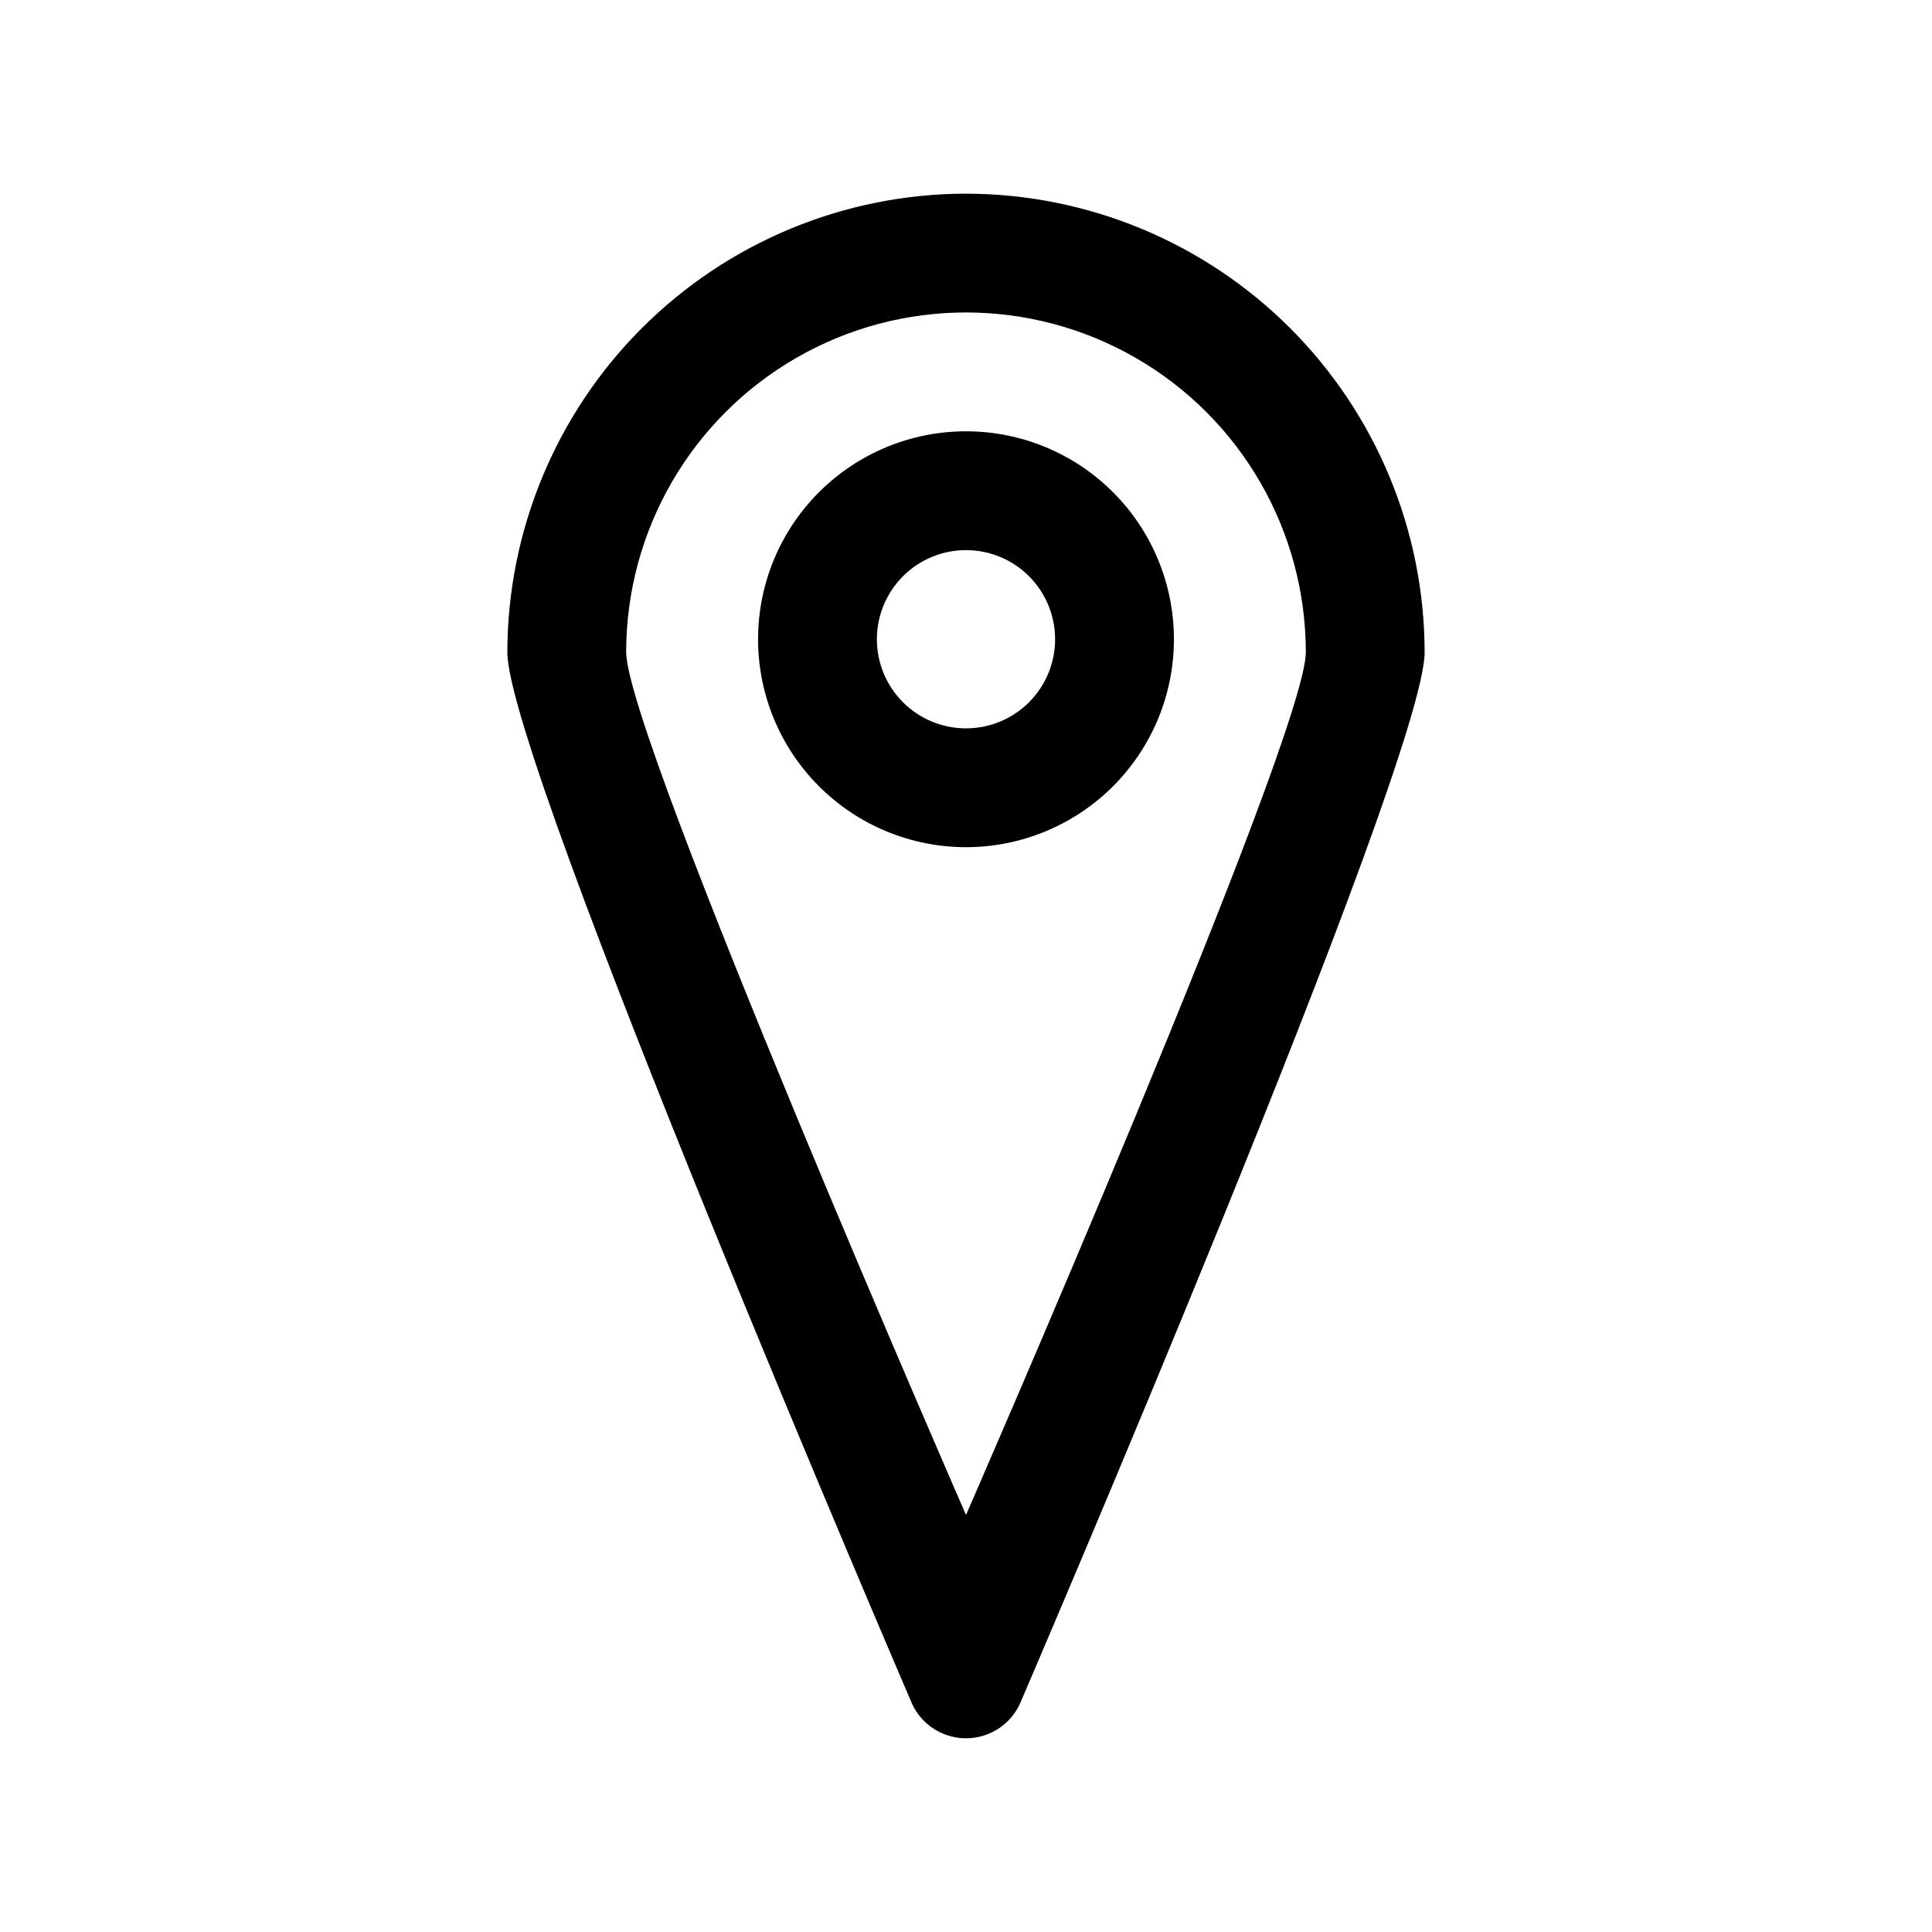
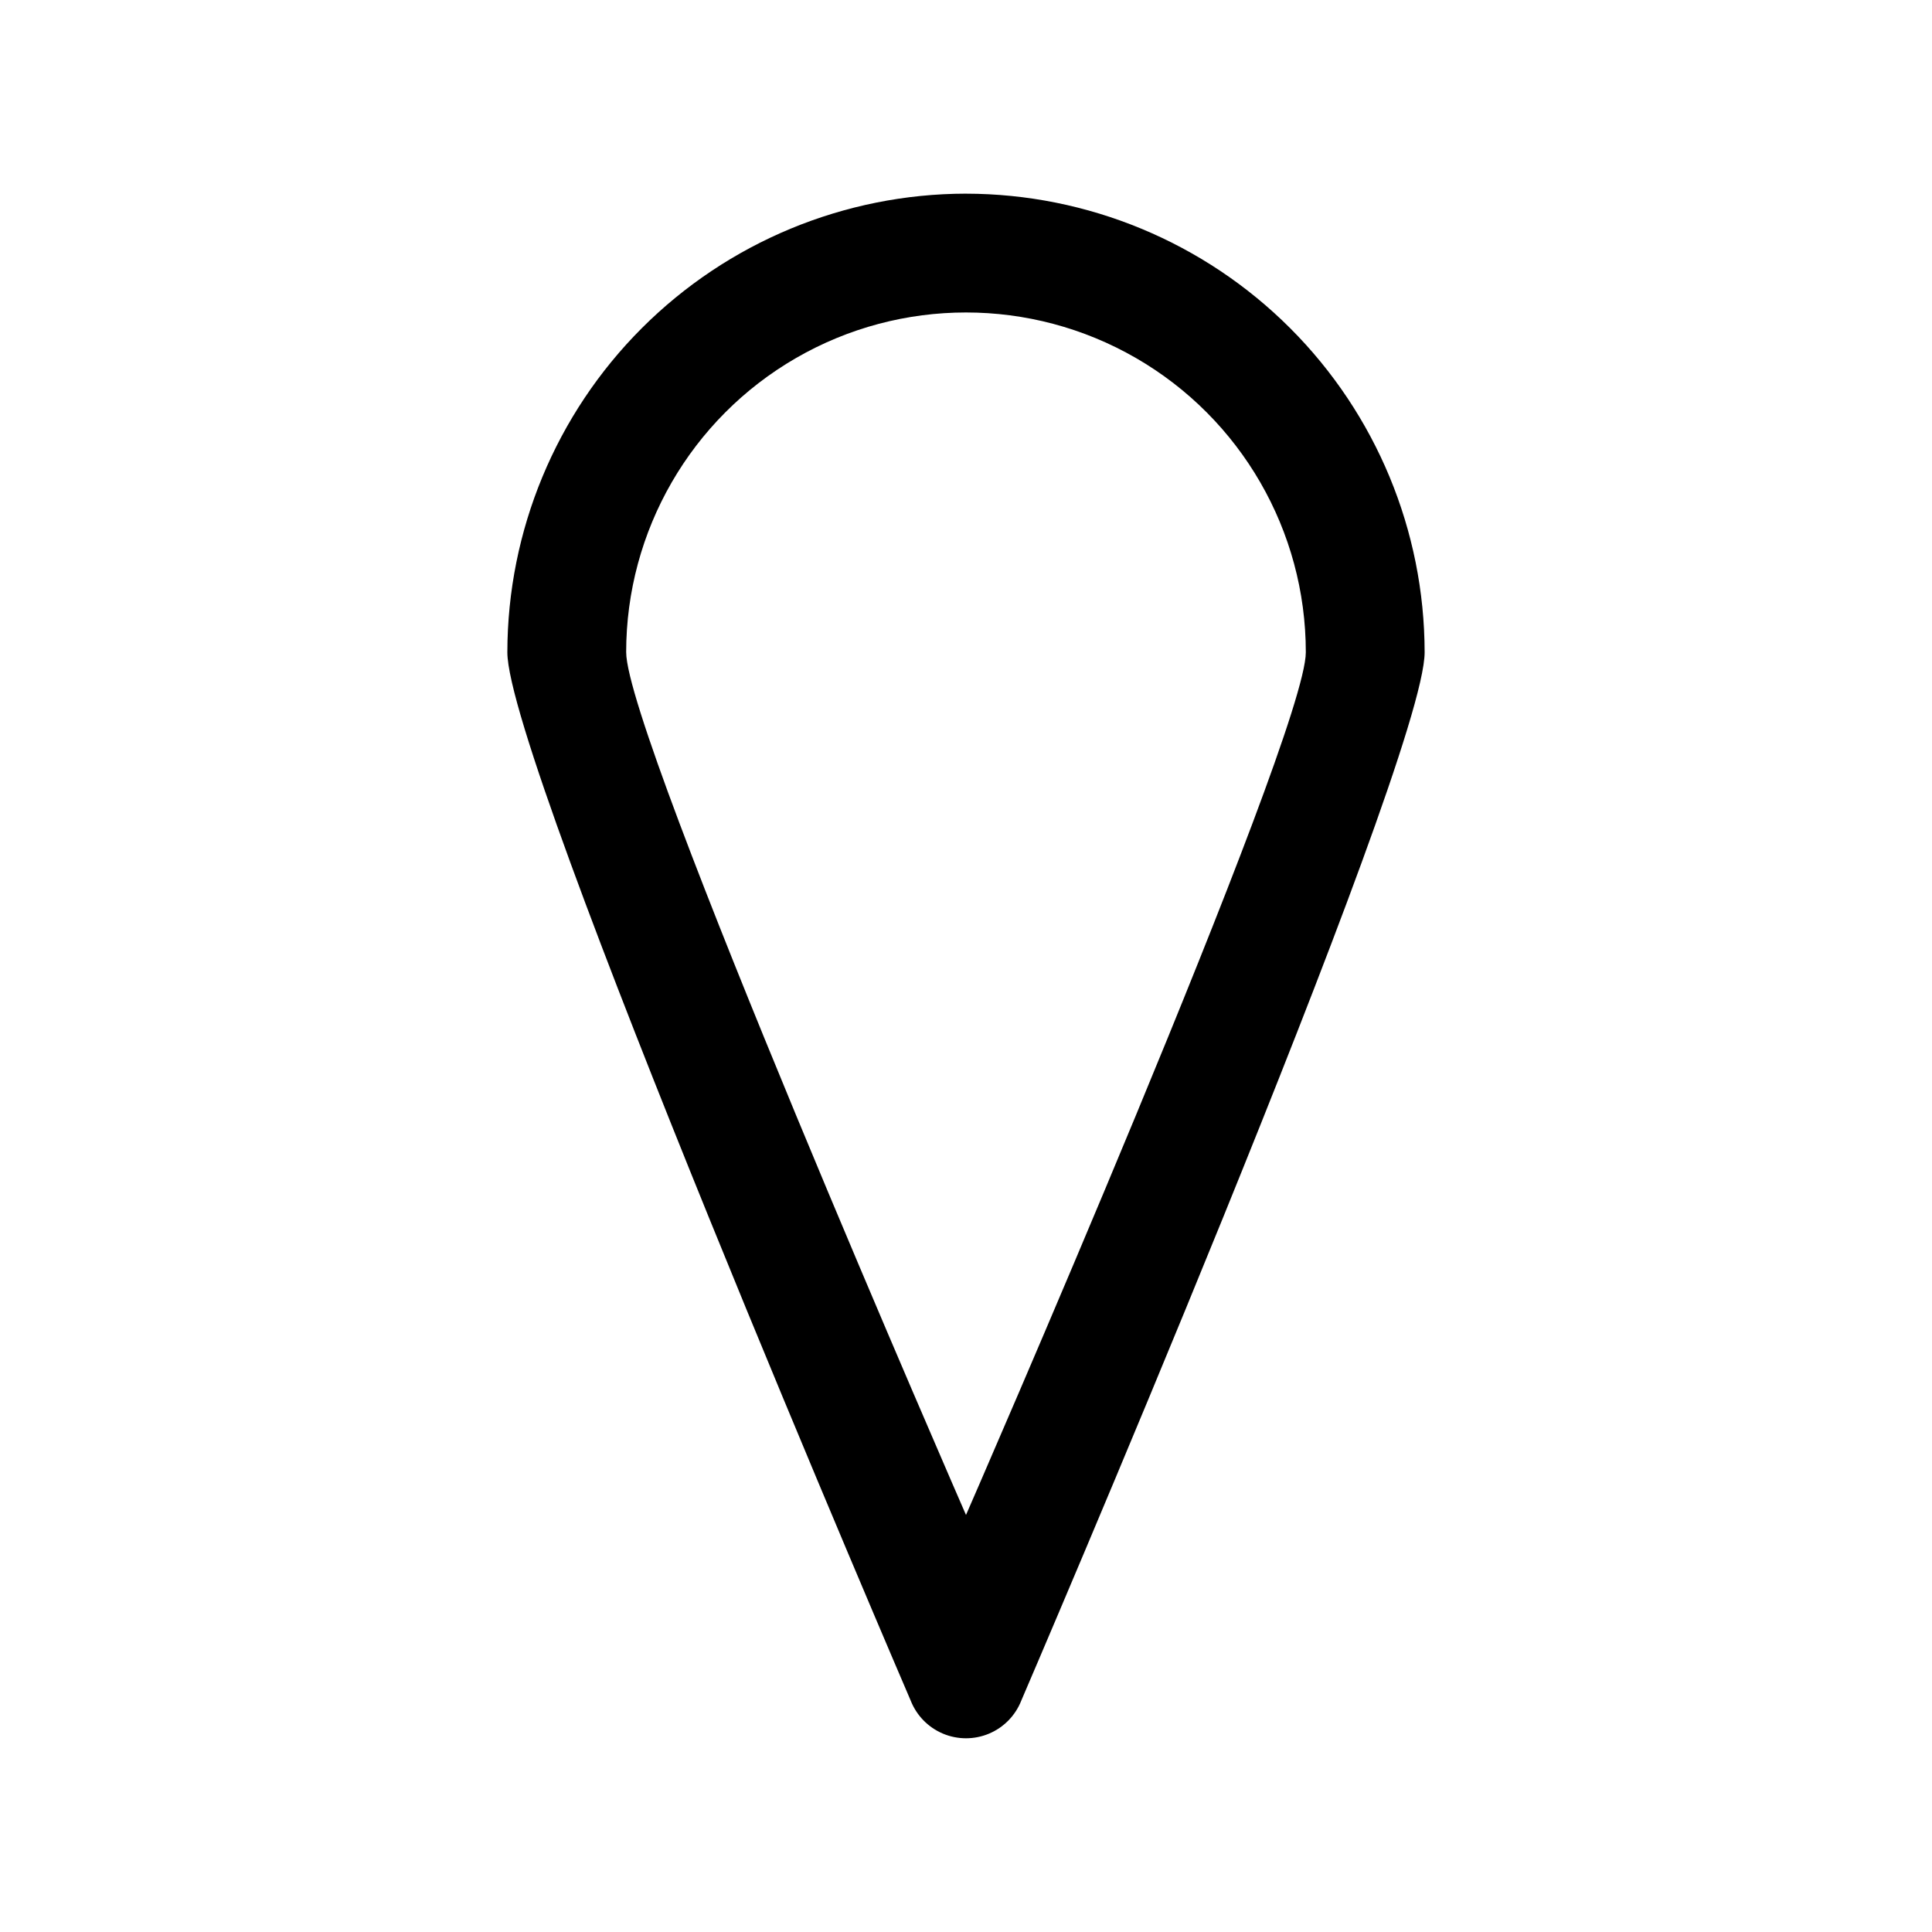
<svg xmlns="http://www.w3.org/2000/svg" fill="#000000" width="800px" height="800px" version="1.1" viewBox="144 144 512 512">
  <g>
    <path d="m400 195.32c-32.227 0.039-63.117 12.855-85.906 35.641-22.785 22.789-35.602 53.68-35.641 85.906 0 29.238 106.87 277.76 106.87 277.76v-0.004c1.543 3.969 4.625 7.141 8.543 8.797 3.918 1.656 8.344 1.656 12.262 0 3.918-1.656 7-4.828 8.543-8.797 0 0 106.87-248.52 106.87-277.75-0.039-32.227-12.855-63.117-35.641-85.906-22.785-22.785-53.68-35.602-85.902-35.641zm0 350.16s-90.055-206.25-90.055-228.62l-0.004 0.004c0-32.176 17.164-61.906 45.027-77.992 27.863-16.086 62.195-16.086 90.059 0 27.863 16.086 45.027 45.816 45.027 77.992 0 22.387-90.055 228.62-90.055 228.62z" />
-     <path d="m400 258.3c-14.617 0-28.633 5.809-38.965 16.141-10.336 10.336-16.141 24.352-16.141 38.965s5.805 28.629 16.141 38.965c10.332 10.332 24.348 16.141 38.965 16.141 14.613 0 28.629-5.809 38.965-16.141 10.332-10.336 16.137-24.352 16.137-38.965s-5.805-28.629-16.137-38.965c-10.336-10.332-24.352-16.141-38.965-16.141zm0 78.719v0.004c-6.266 0-12.273-2.488-16.699-6.918-4.43-4.43-6.918-10.438-6.918-16.699s2.488-12.27 6.918-16.699c4.426-4.43 10.434-6.918 16.699-6.918 6.262 0 12.27 2.488 16.699 6.918 4.426 4.43 6.914 10.438 6.914 16.699s-2.488 12.27-6.914 16.699c-4.43 4.43-10.438 6.918-16.699 6.918z" />
  </g>
</svg>